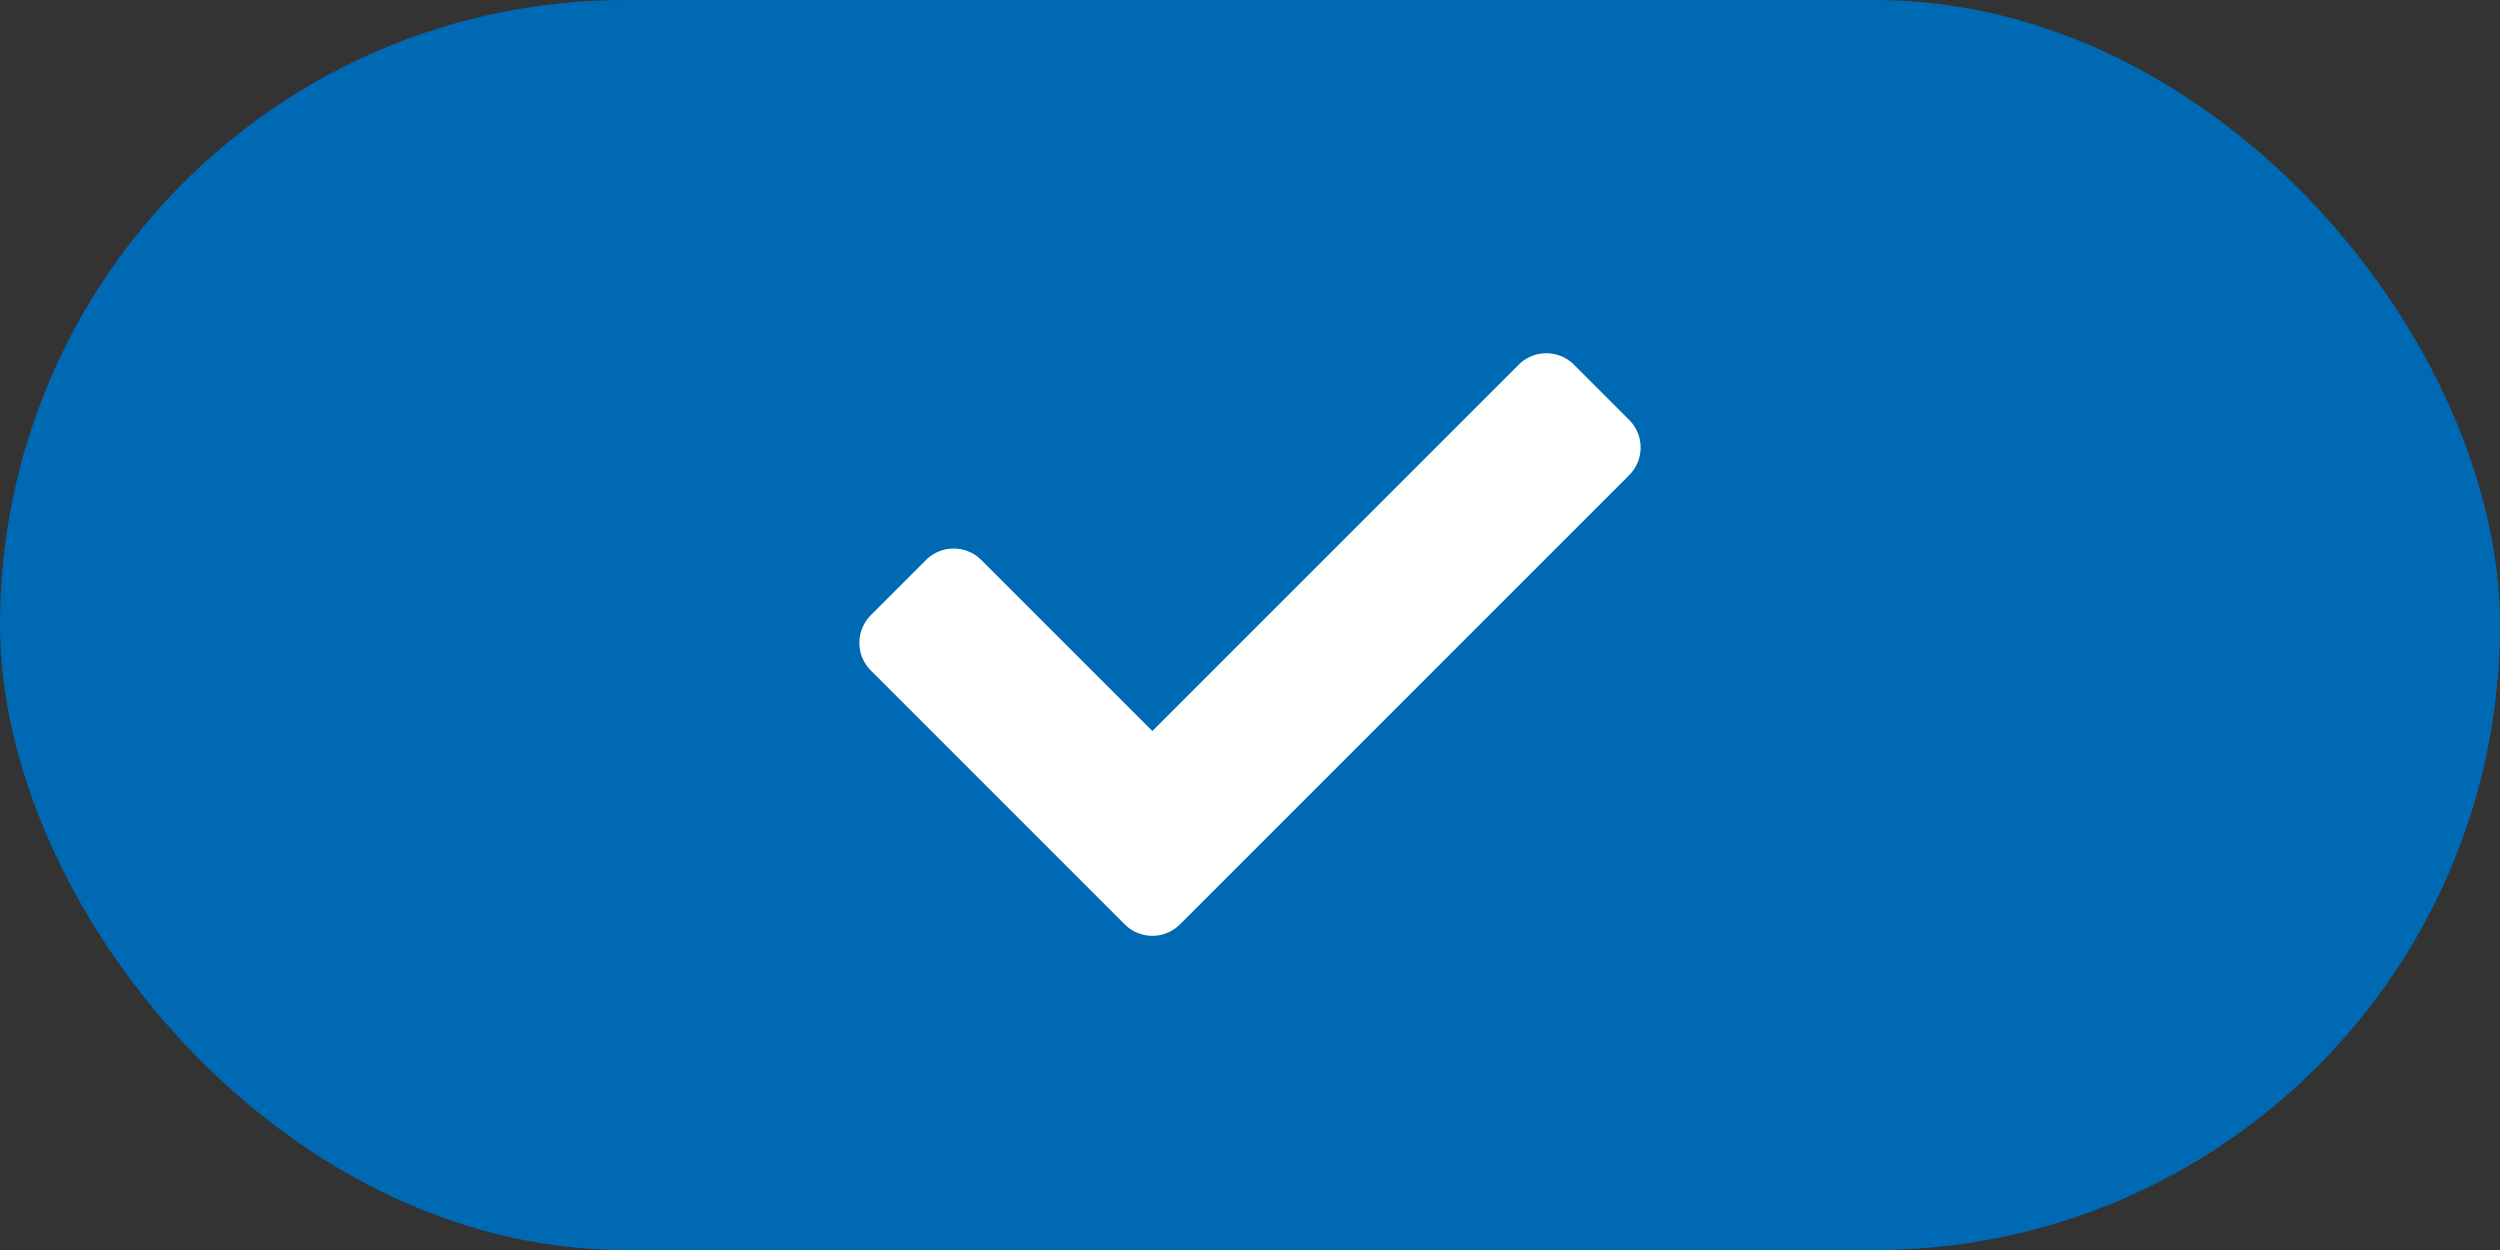
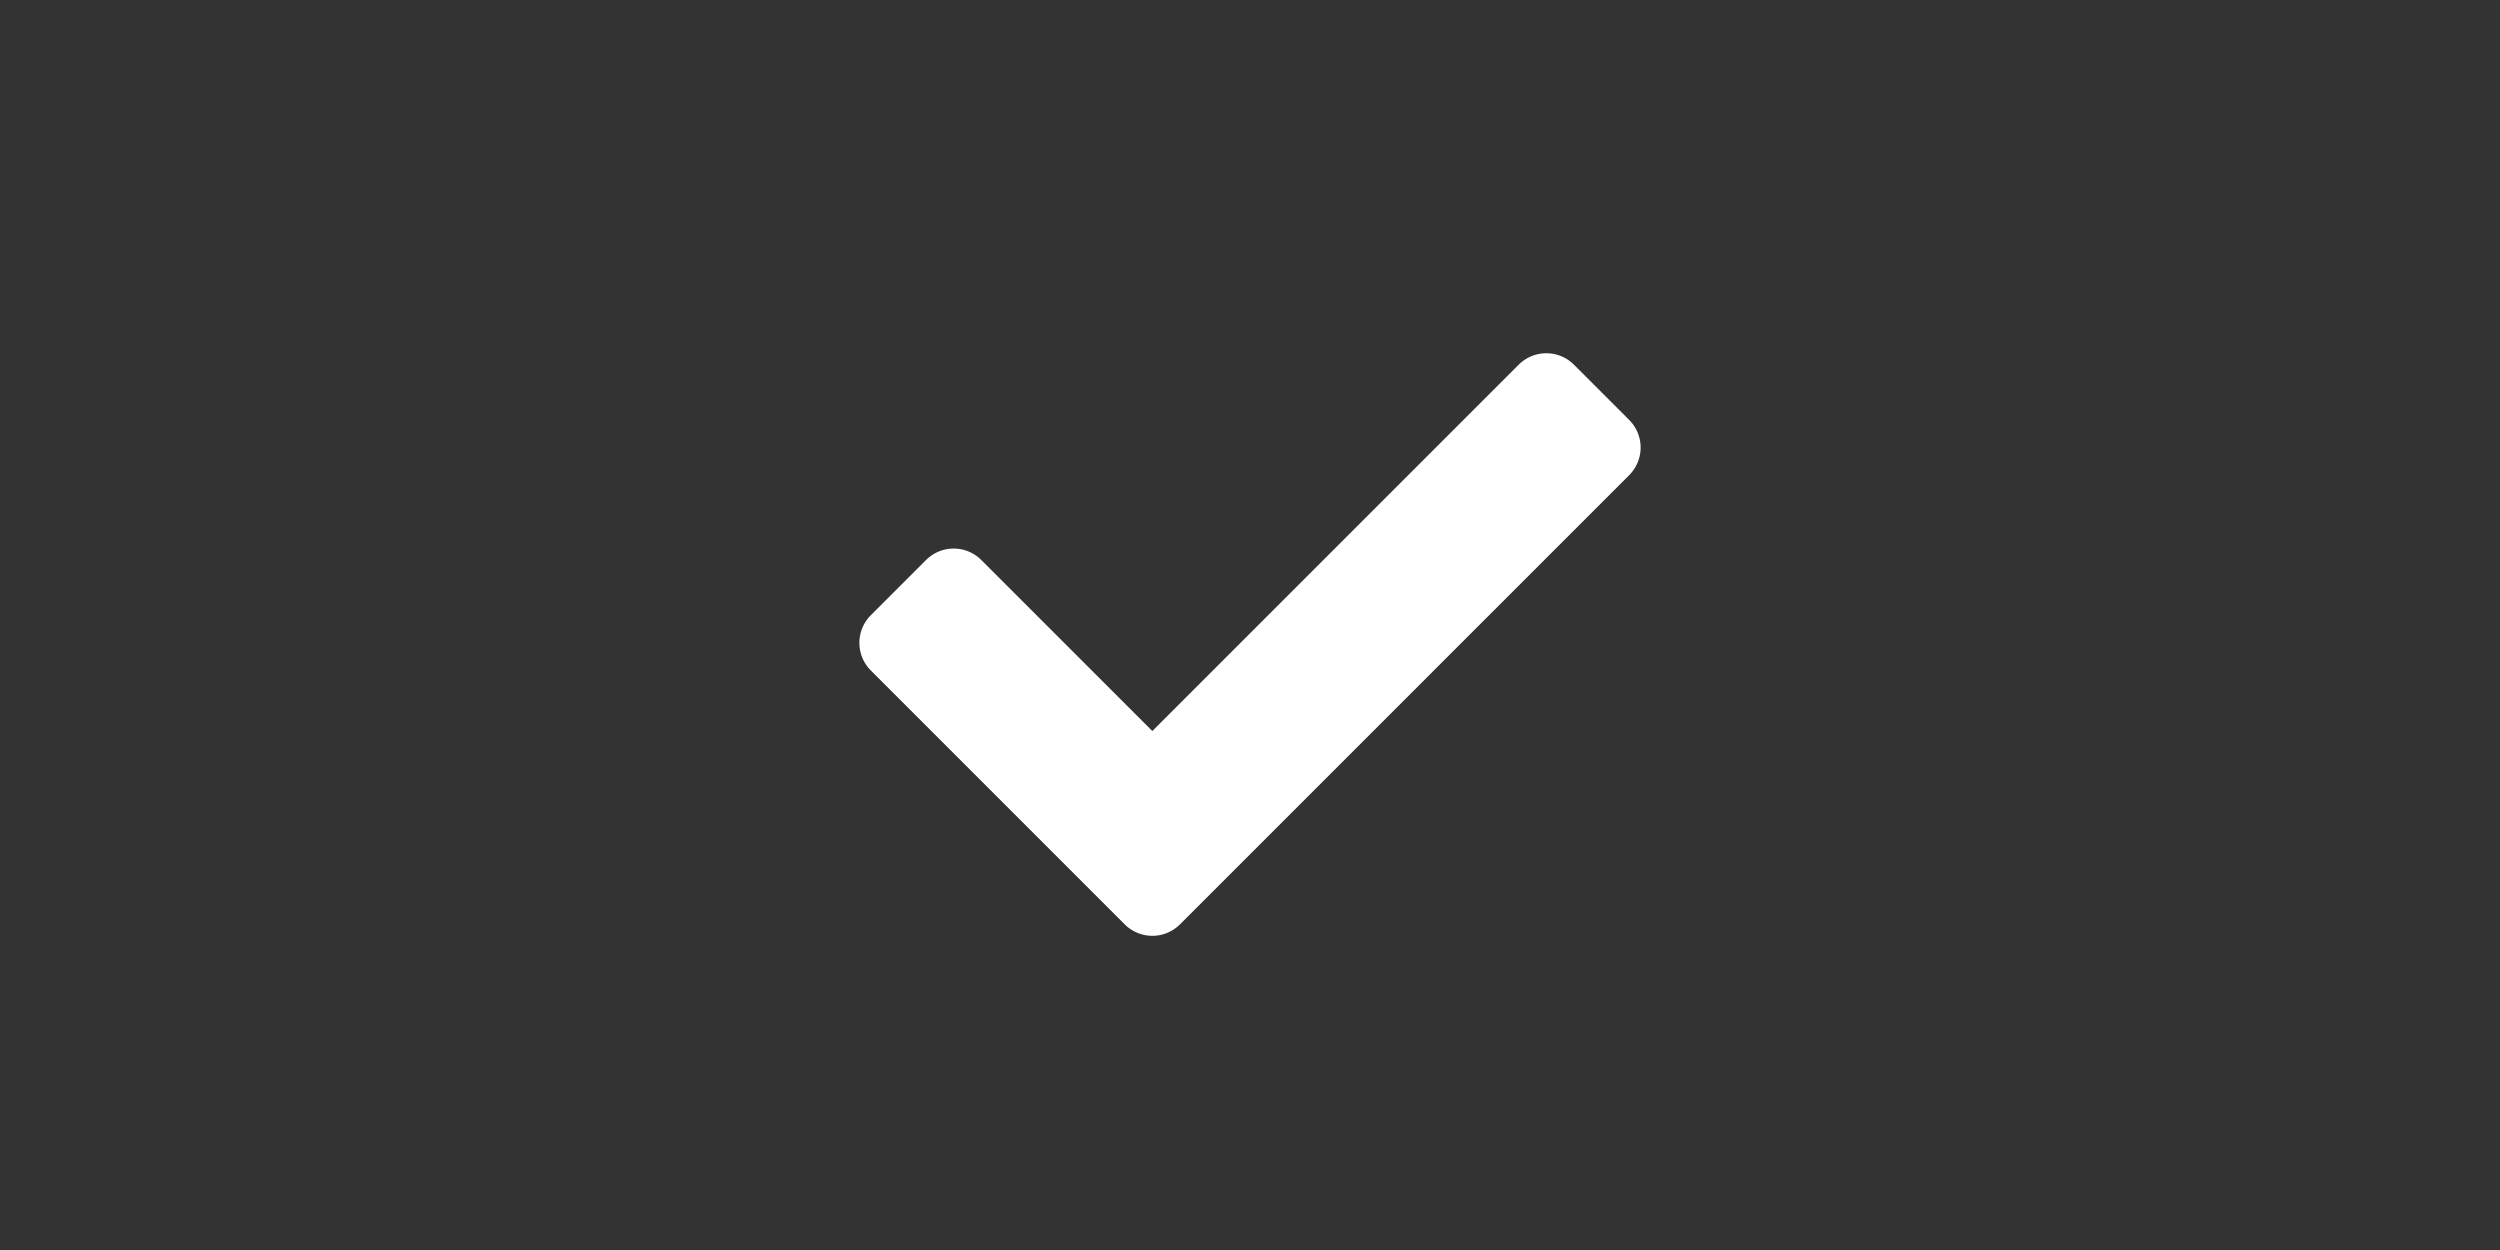
<svg xmlns="http://www.w3.org/2000/svg" width="64" height="32" viewBox="0 0 64 32">
  <rect x="0" y="0" width="64" height="32" fill="#333333" stroke="none" />
  <defs>
    <style>
      .cls-1 {
        fill: #0069b3;
      }

      .cls-2 {
        fill: #fff;
      }
    </style>
  </defs>
  <g id="icon-check" transform="translate(-1814 -1584)">
-     <rect id="Rectangle_8" data-name="Rectangle 8" class="cls-1" width="64" height="32" rx="16" transform="translate(1814 1584)" />
-     <path id="Check" class="cls-2" d="M-3.207-.336a1,1,0,0,0,1.414,0l11.5-11.5a1,1,0,0,0,0-1.414L8.293-14.664a1,1,0,0,0-1.414,0L-2.5-5.286-6.879-9.664a1,1,0,0,0-1.414,0L-9.707-8.25a1,1,0,0,0,0,1.414Z" transform="translate(1846 1608)" />
+     <path id="Check" class="cls-2" d="M-3.207-.336a1,1,0,0,0,1.414,0l11.5-11.5a1,1,0,0,0,0-1.414L8.293-14.664a1,1,0,0,0-1.414,0L-2.5-5.286-6.879-9.664a1,1,0,0,0-1.414,0L-9.707-8.25a1,1,0,0,0,0,1.414" transform="translate(1846 1608)" />
  </g>
</svg>